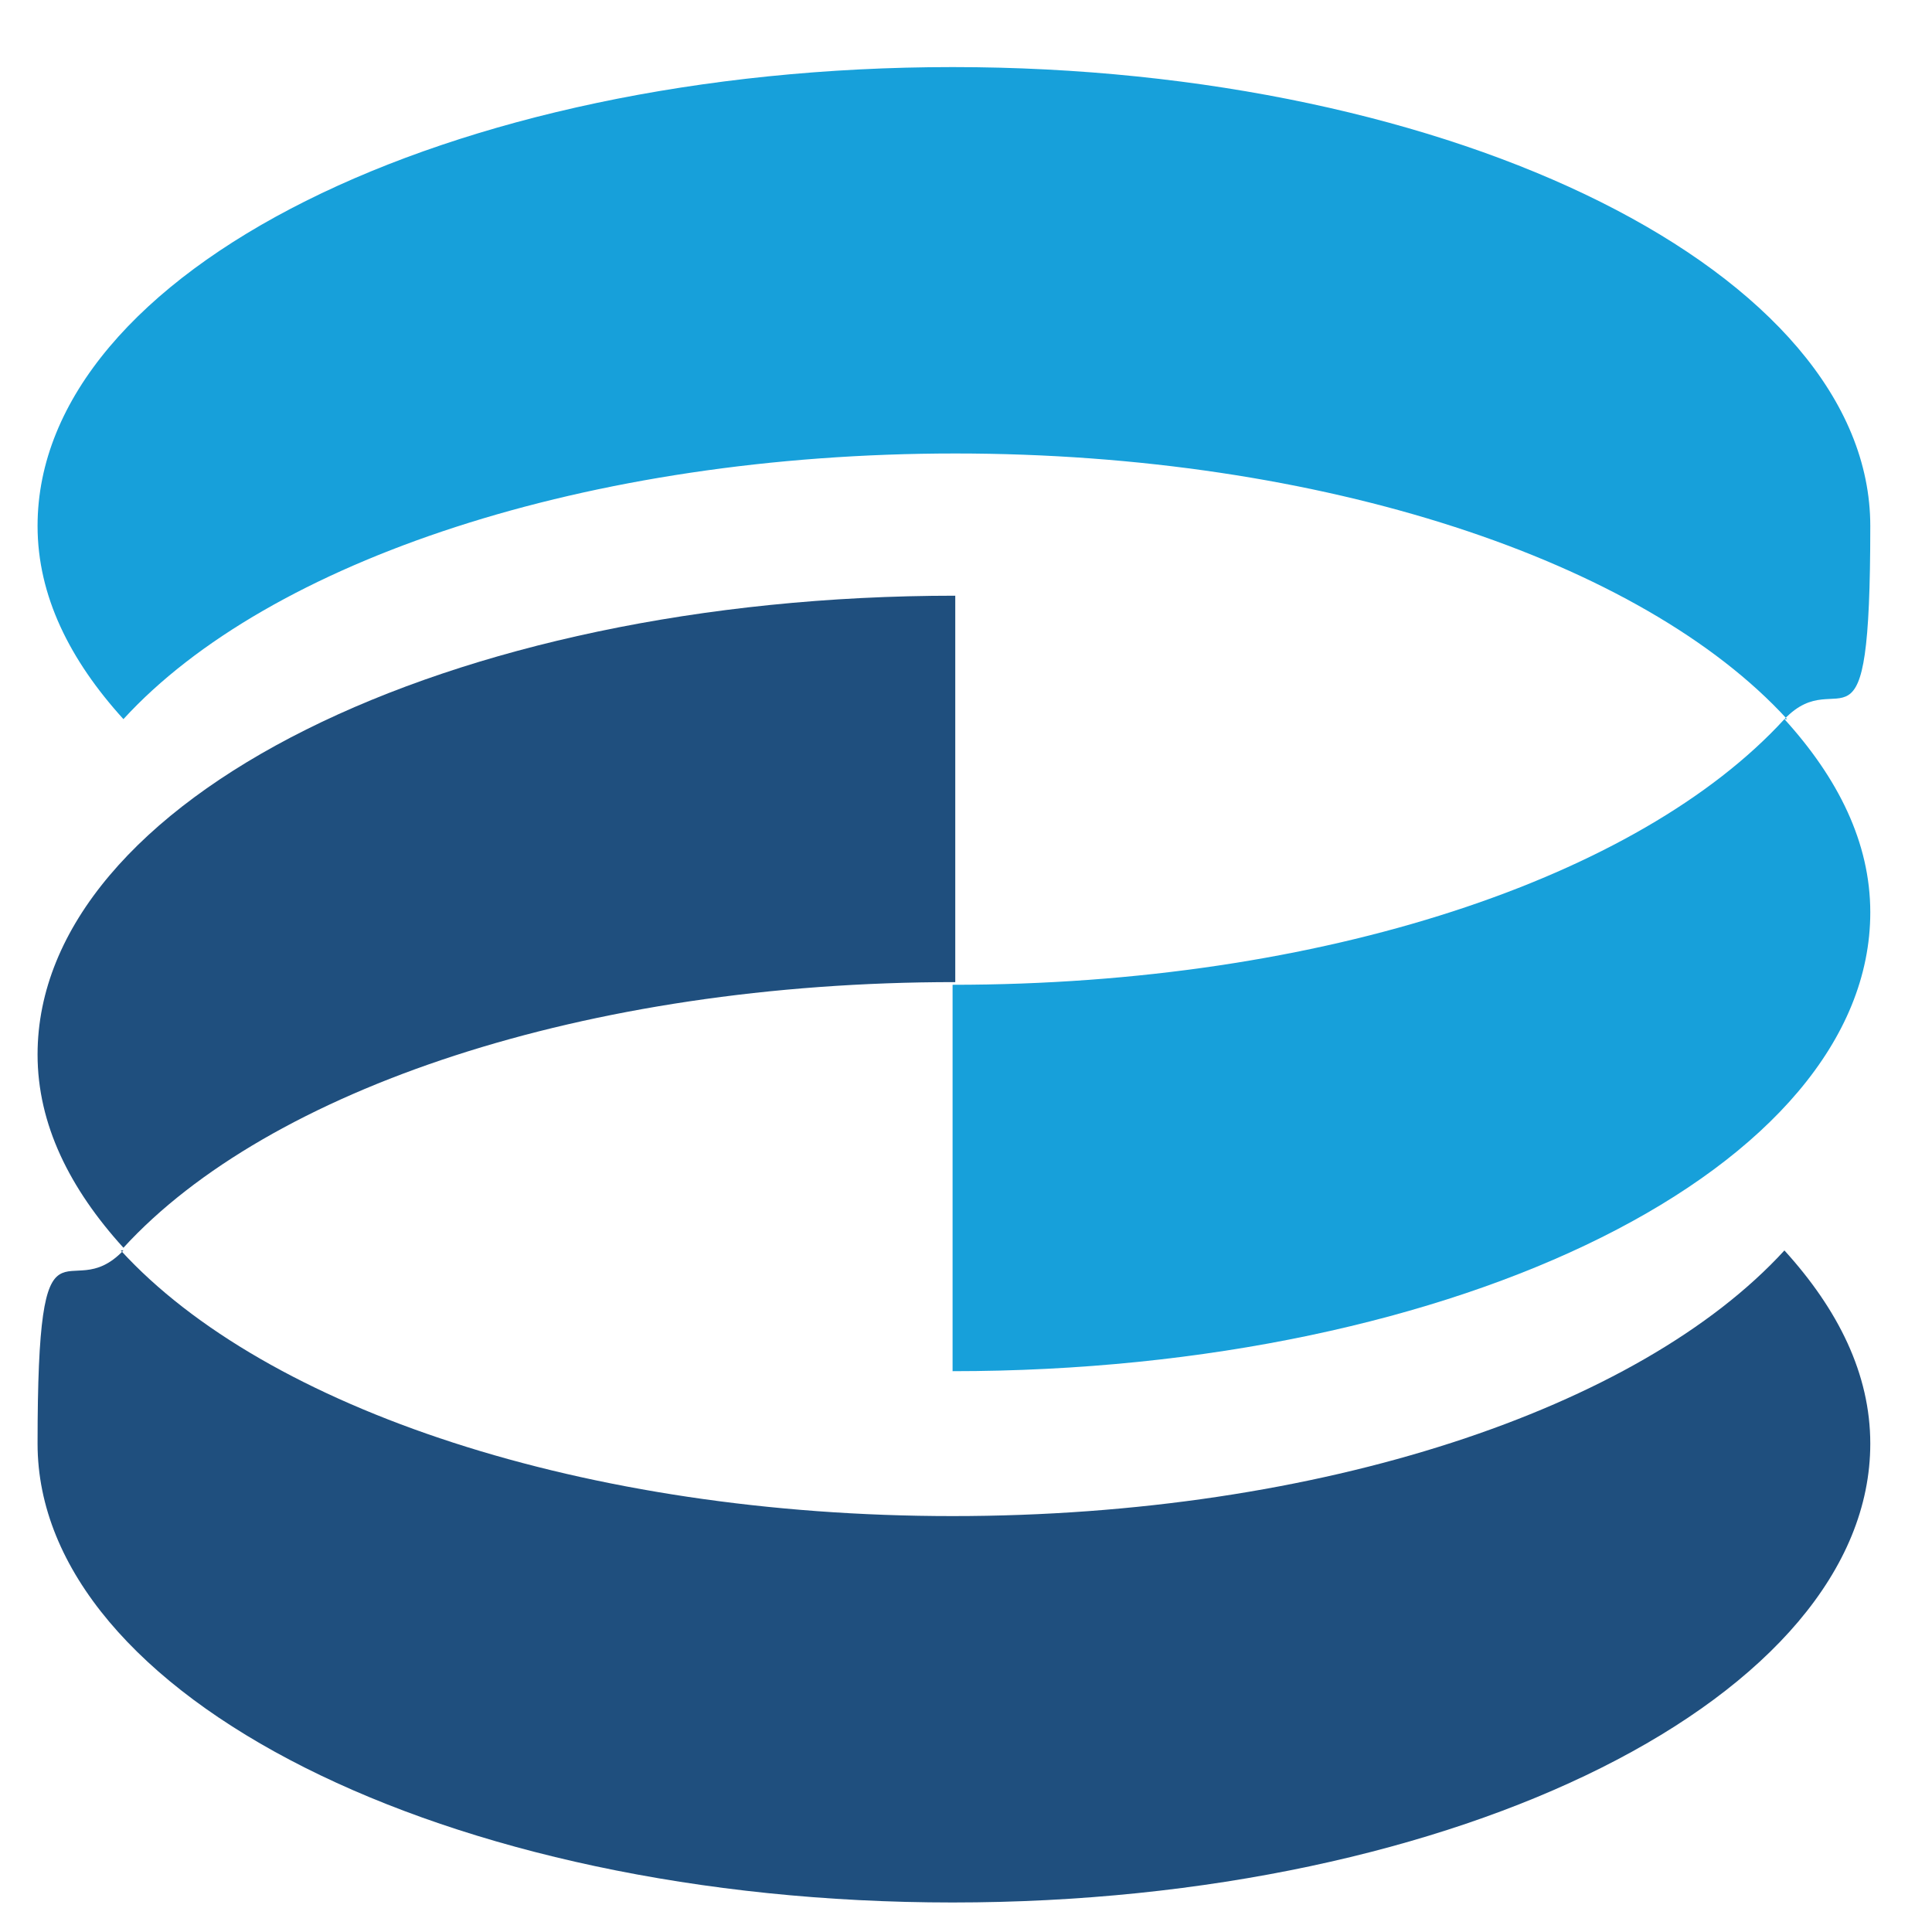
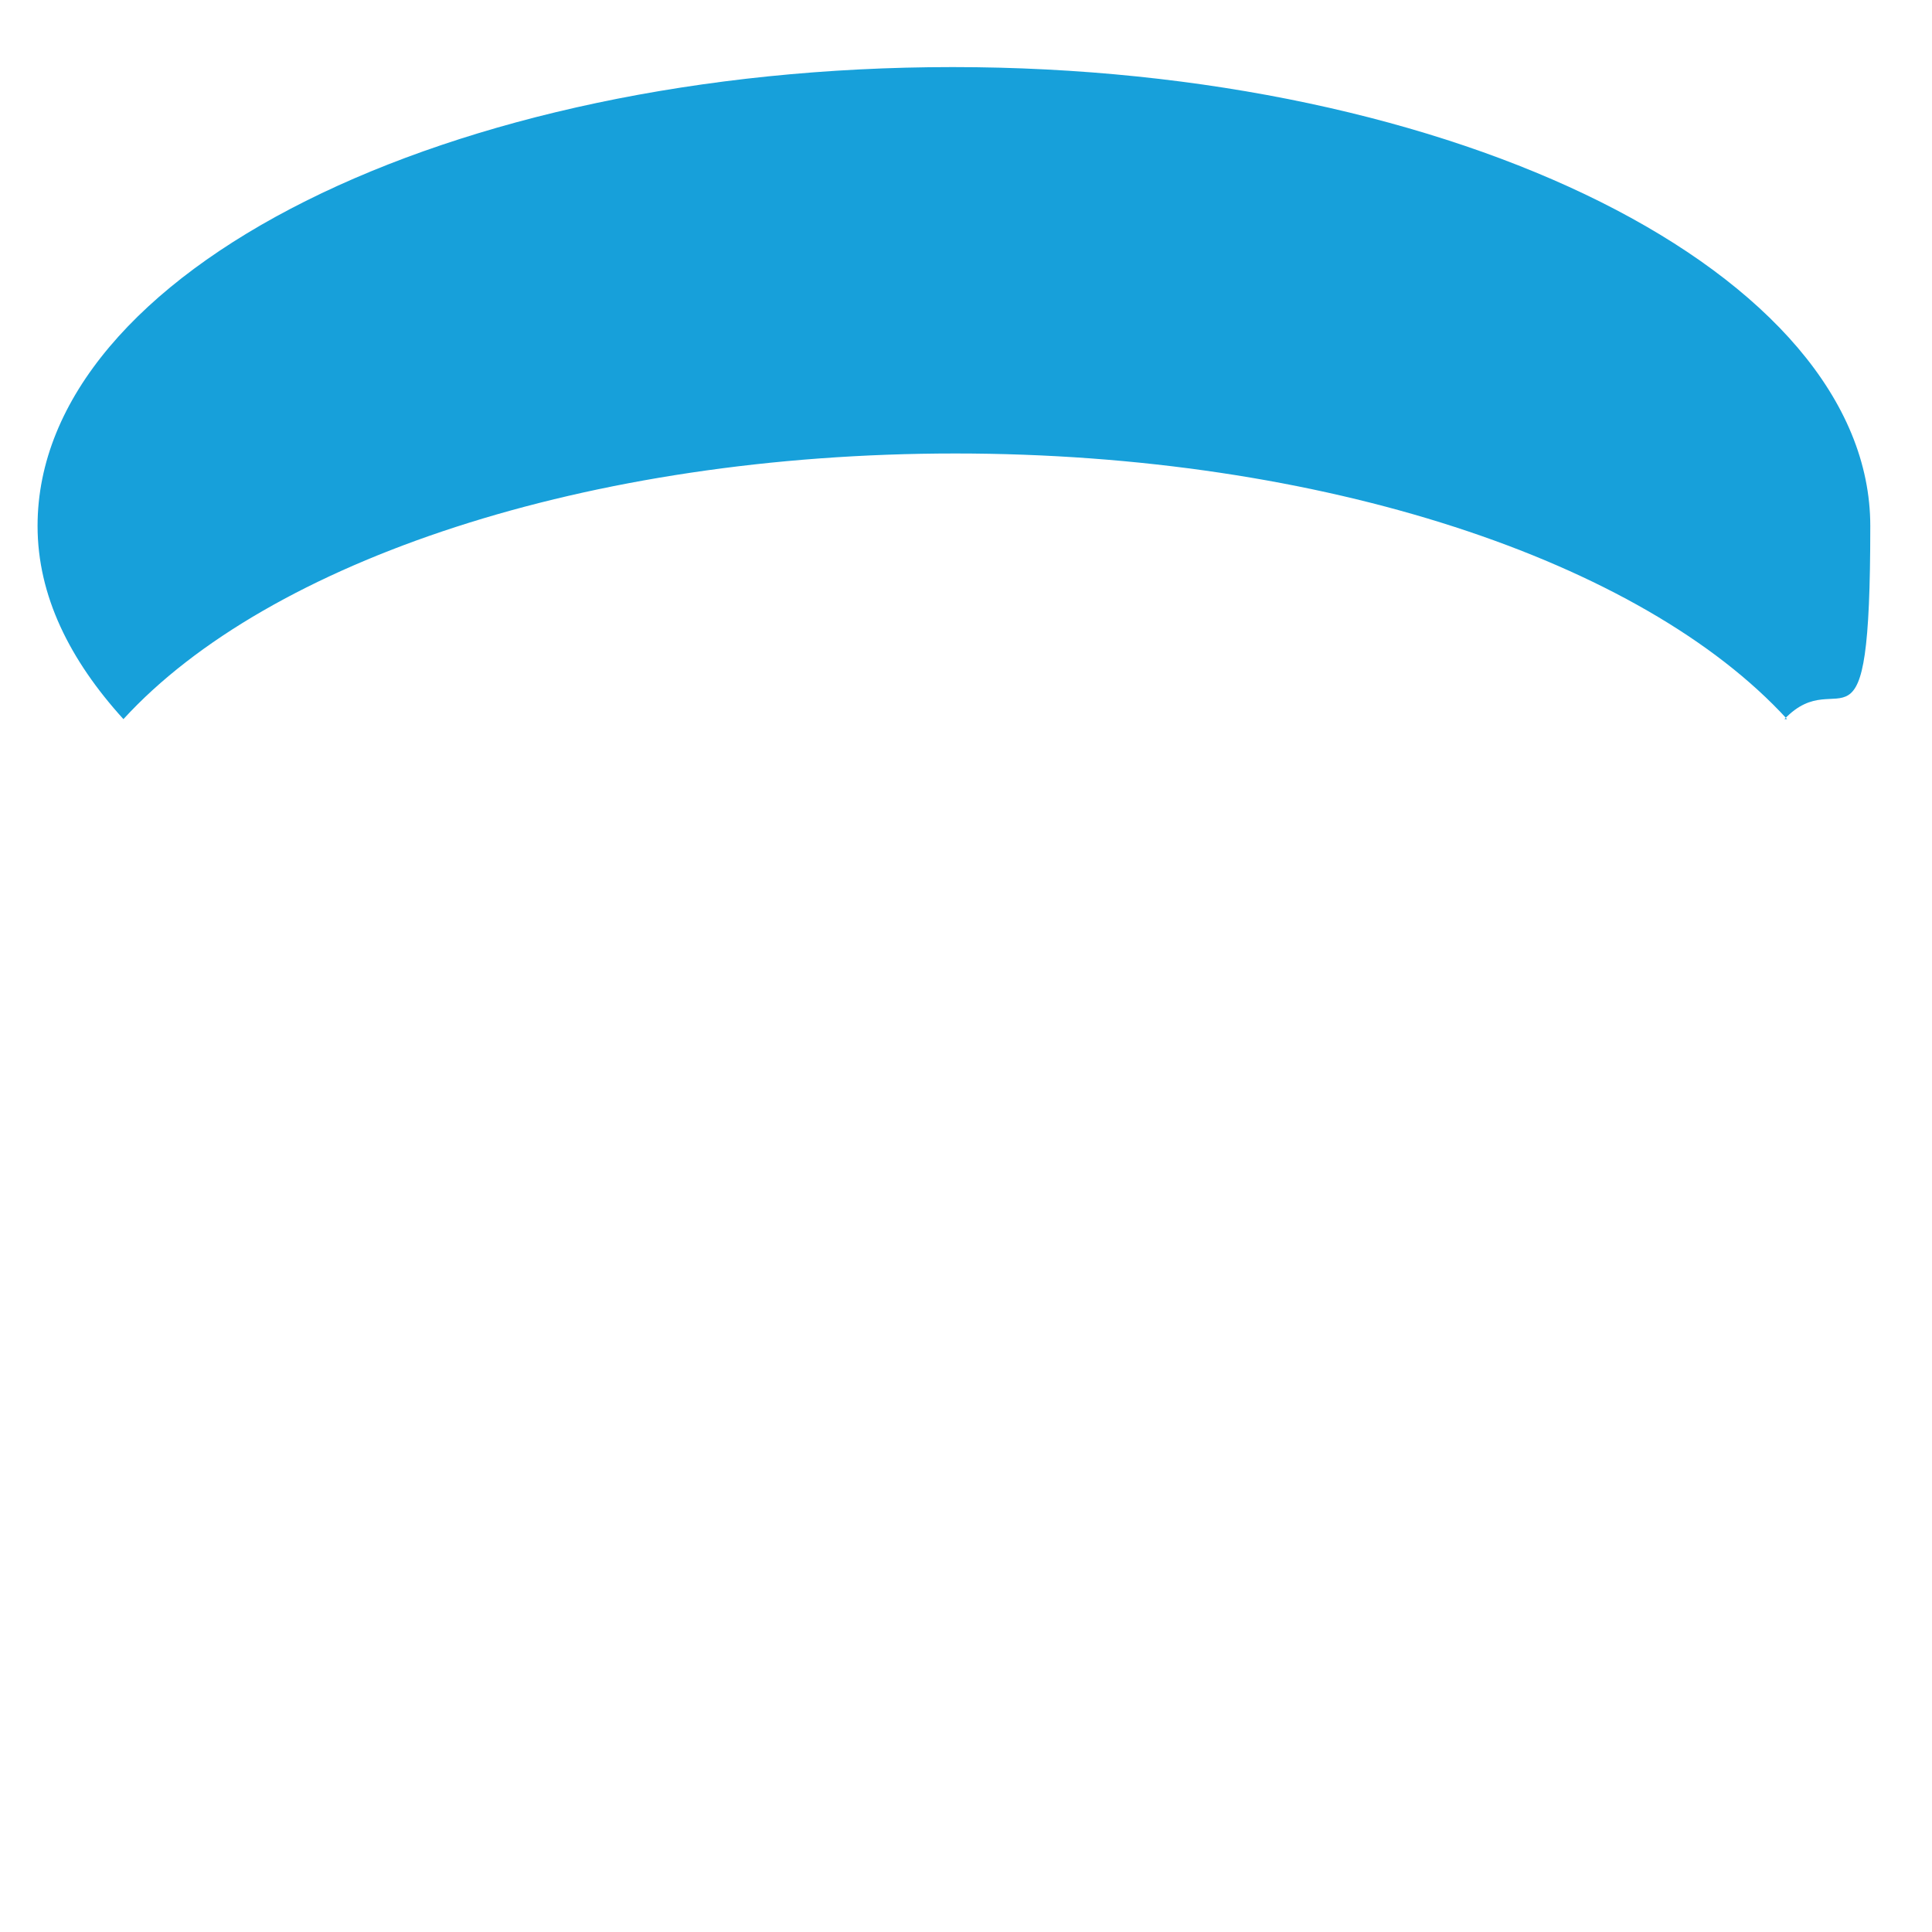
<svg xmlns="http://www.w3.org/2000/svg" id="Layer_1" viewBox="0 0 72 72">
  <g>
-     <path d="M35.5,51.1v-14.4c13.8,0,25.6-4,31-9.9,2,2.2,3.2,4.6,3.2,7.2,0,9.5-15.3,17.1-34.2,17.1Z" style="fill: #17a0da;" />
    <path d="M66.6,26.8c-5.4-5.9-17.3-9.9-31-9.9s-25.6,4-31,9.9c-2-2.2-3.2-4.6-3.2-7.2C1.4,10.1,16.7,2.5,35.5,2.5s34.2,7.7,34.2,17.1-1.1,5-3.2,7.2Z" style="fill: #17a0da;" />
  </g>
  <g>
-     <path d="M35.6,22.2v14.4c-13.8,0-25.6,4-31,9.9-2-2.2-3.2-4.6-3.2-7.2,0-9.5,15.3-17.1,34.2-17.1Z" style="fill: #1f4f7e;" />
-     <path d="M4.5,46.6c5.4,5.9,17.3,9.9,31,9.9s25.6-4,31-9.9c2,2.2,3.2,4.6,3.2,7.2,0,9.4-15.3,17.1-34.2,17.1S1.4,63.2,1.4,53.8s1.1-5,3.2-7.2Z" style="fill: #1f4f7e;" />
-   </g>
+     </g>
</svg>